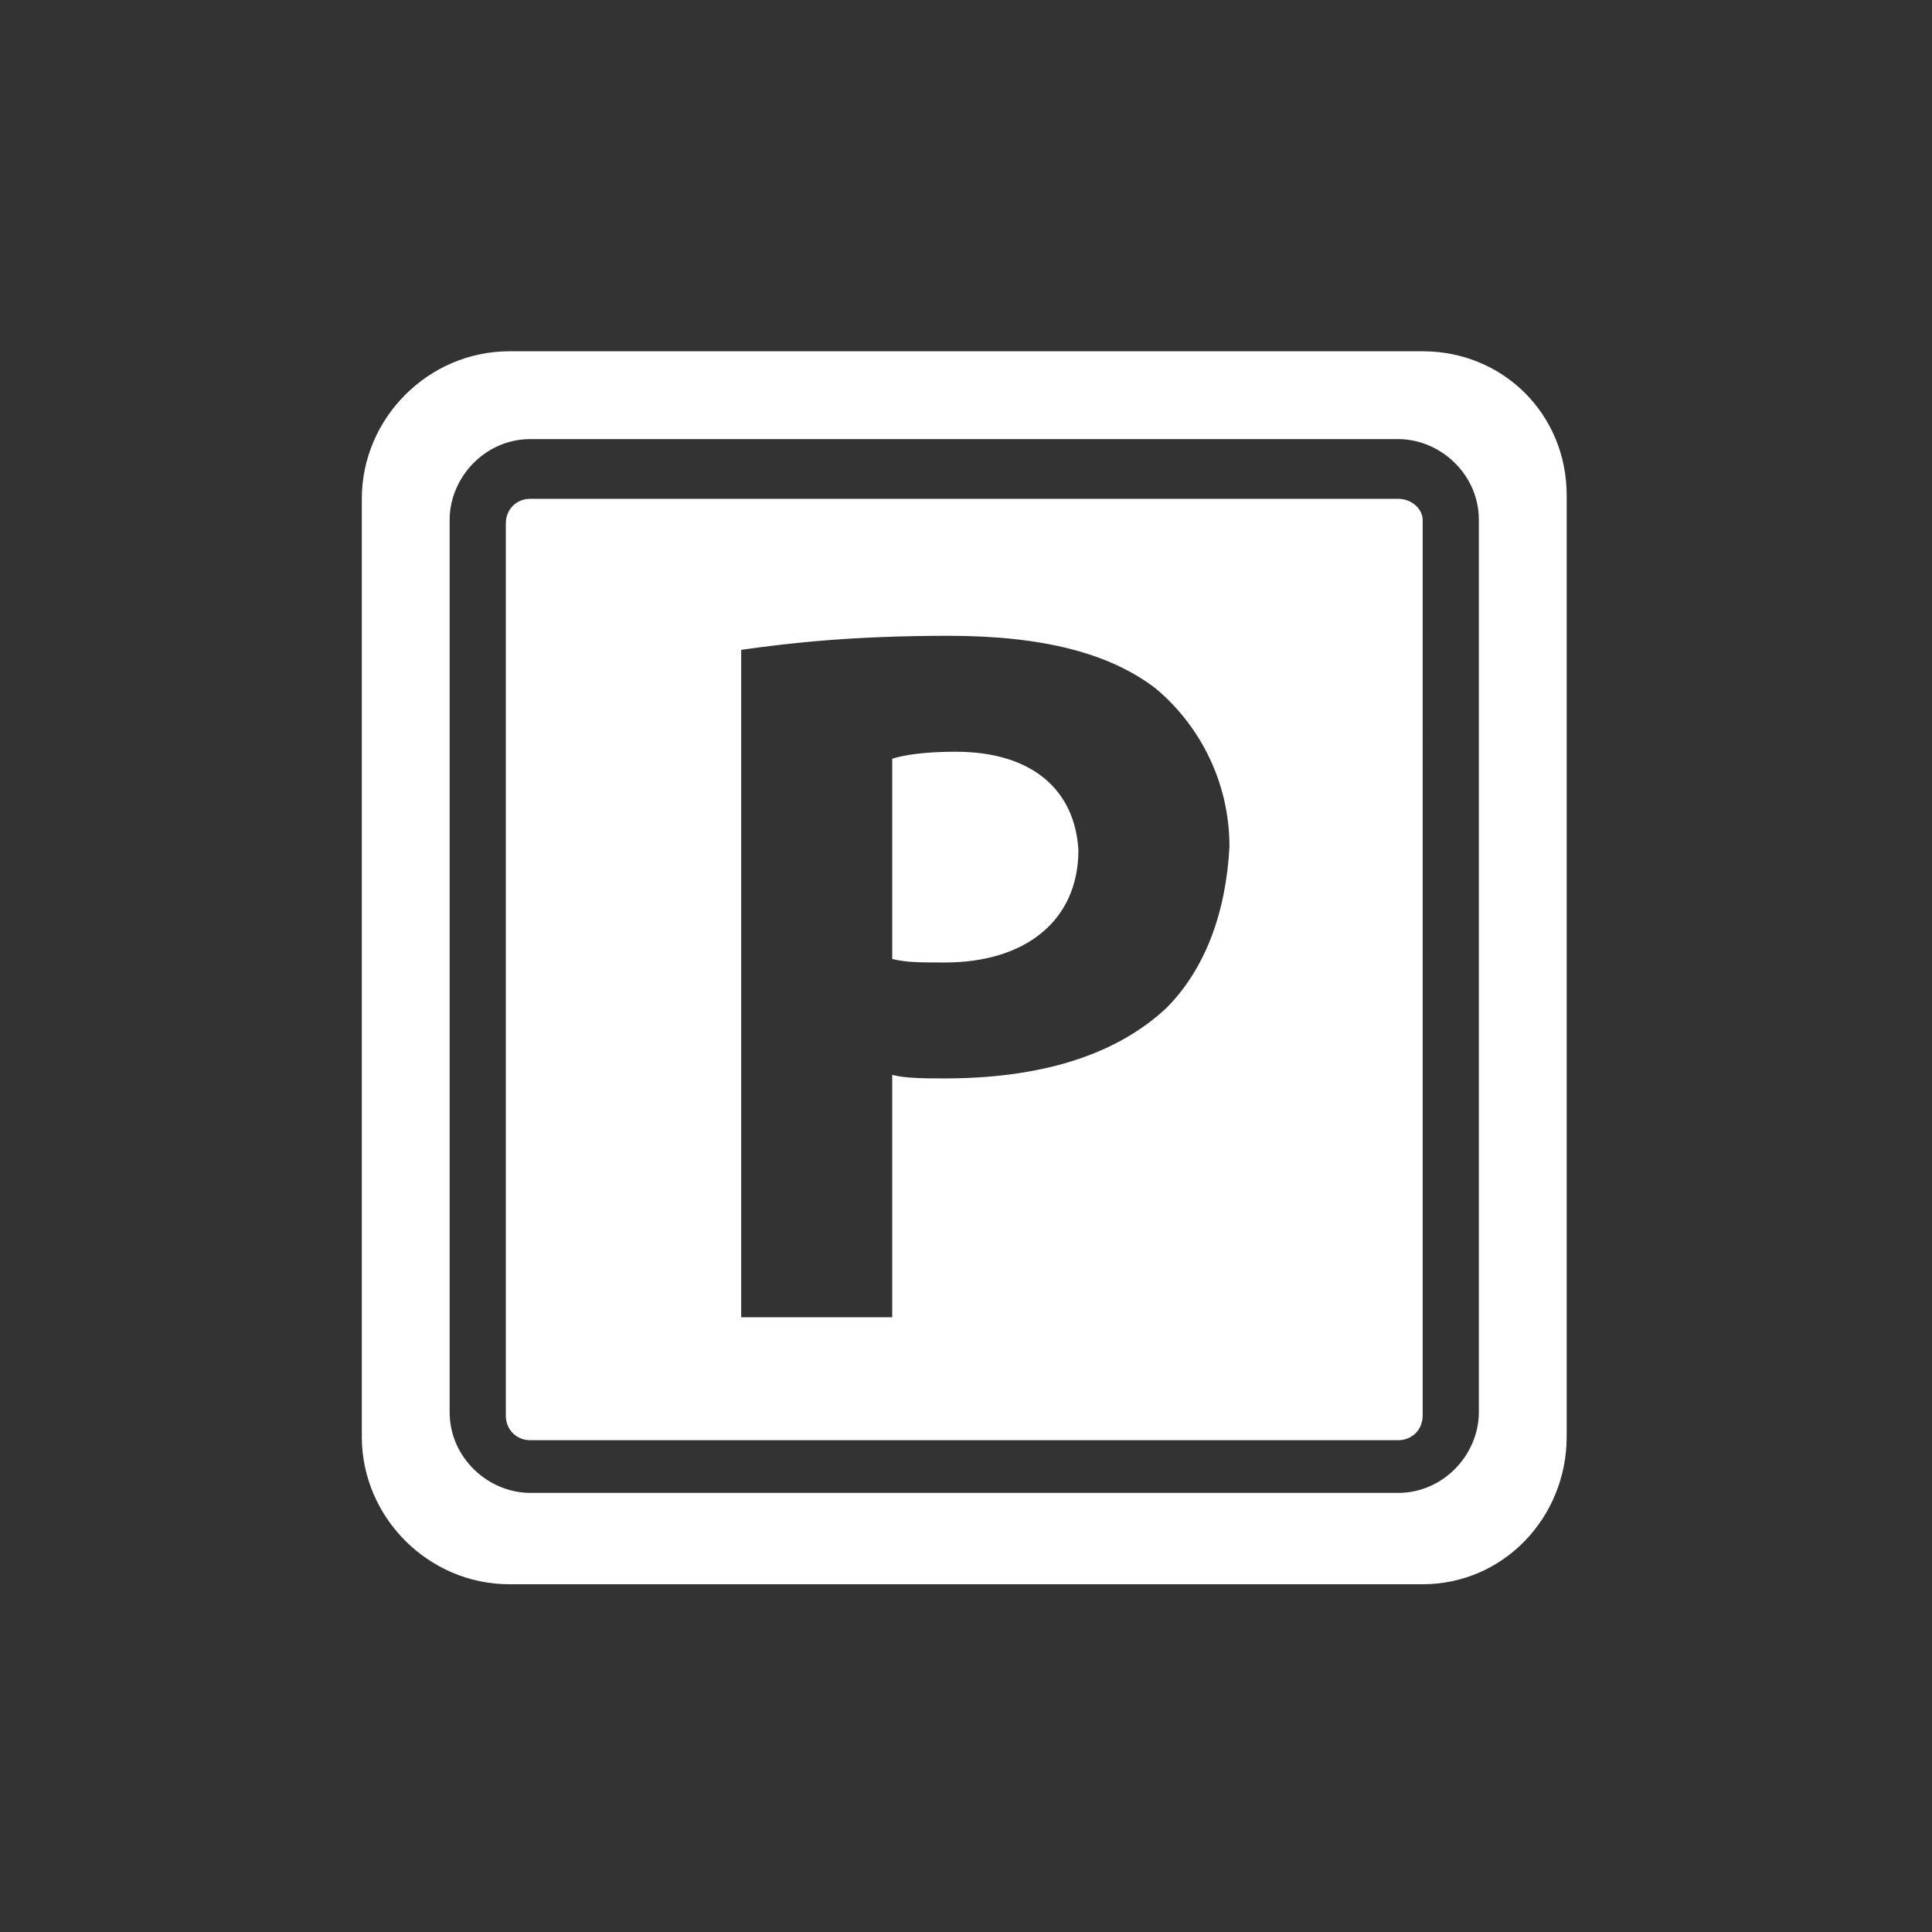
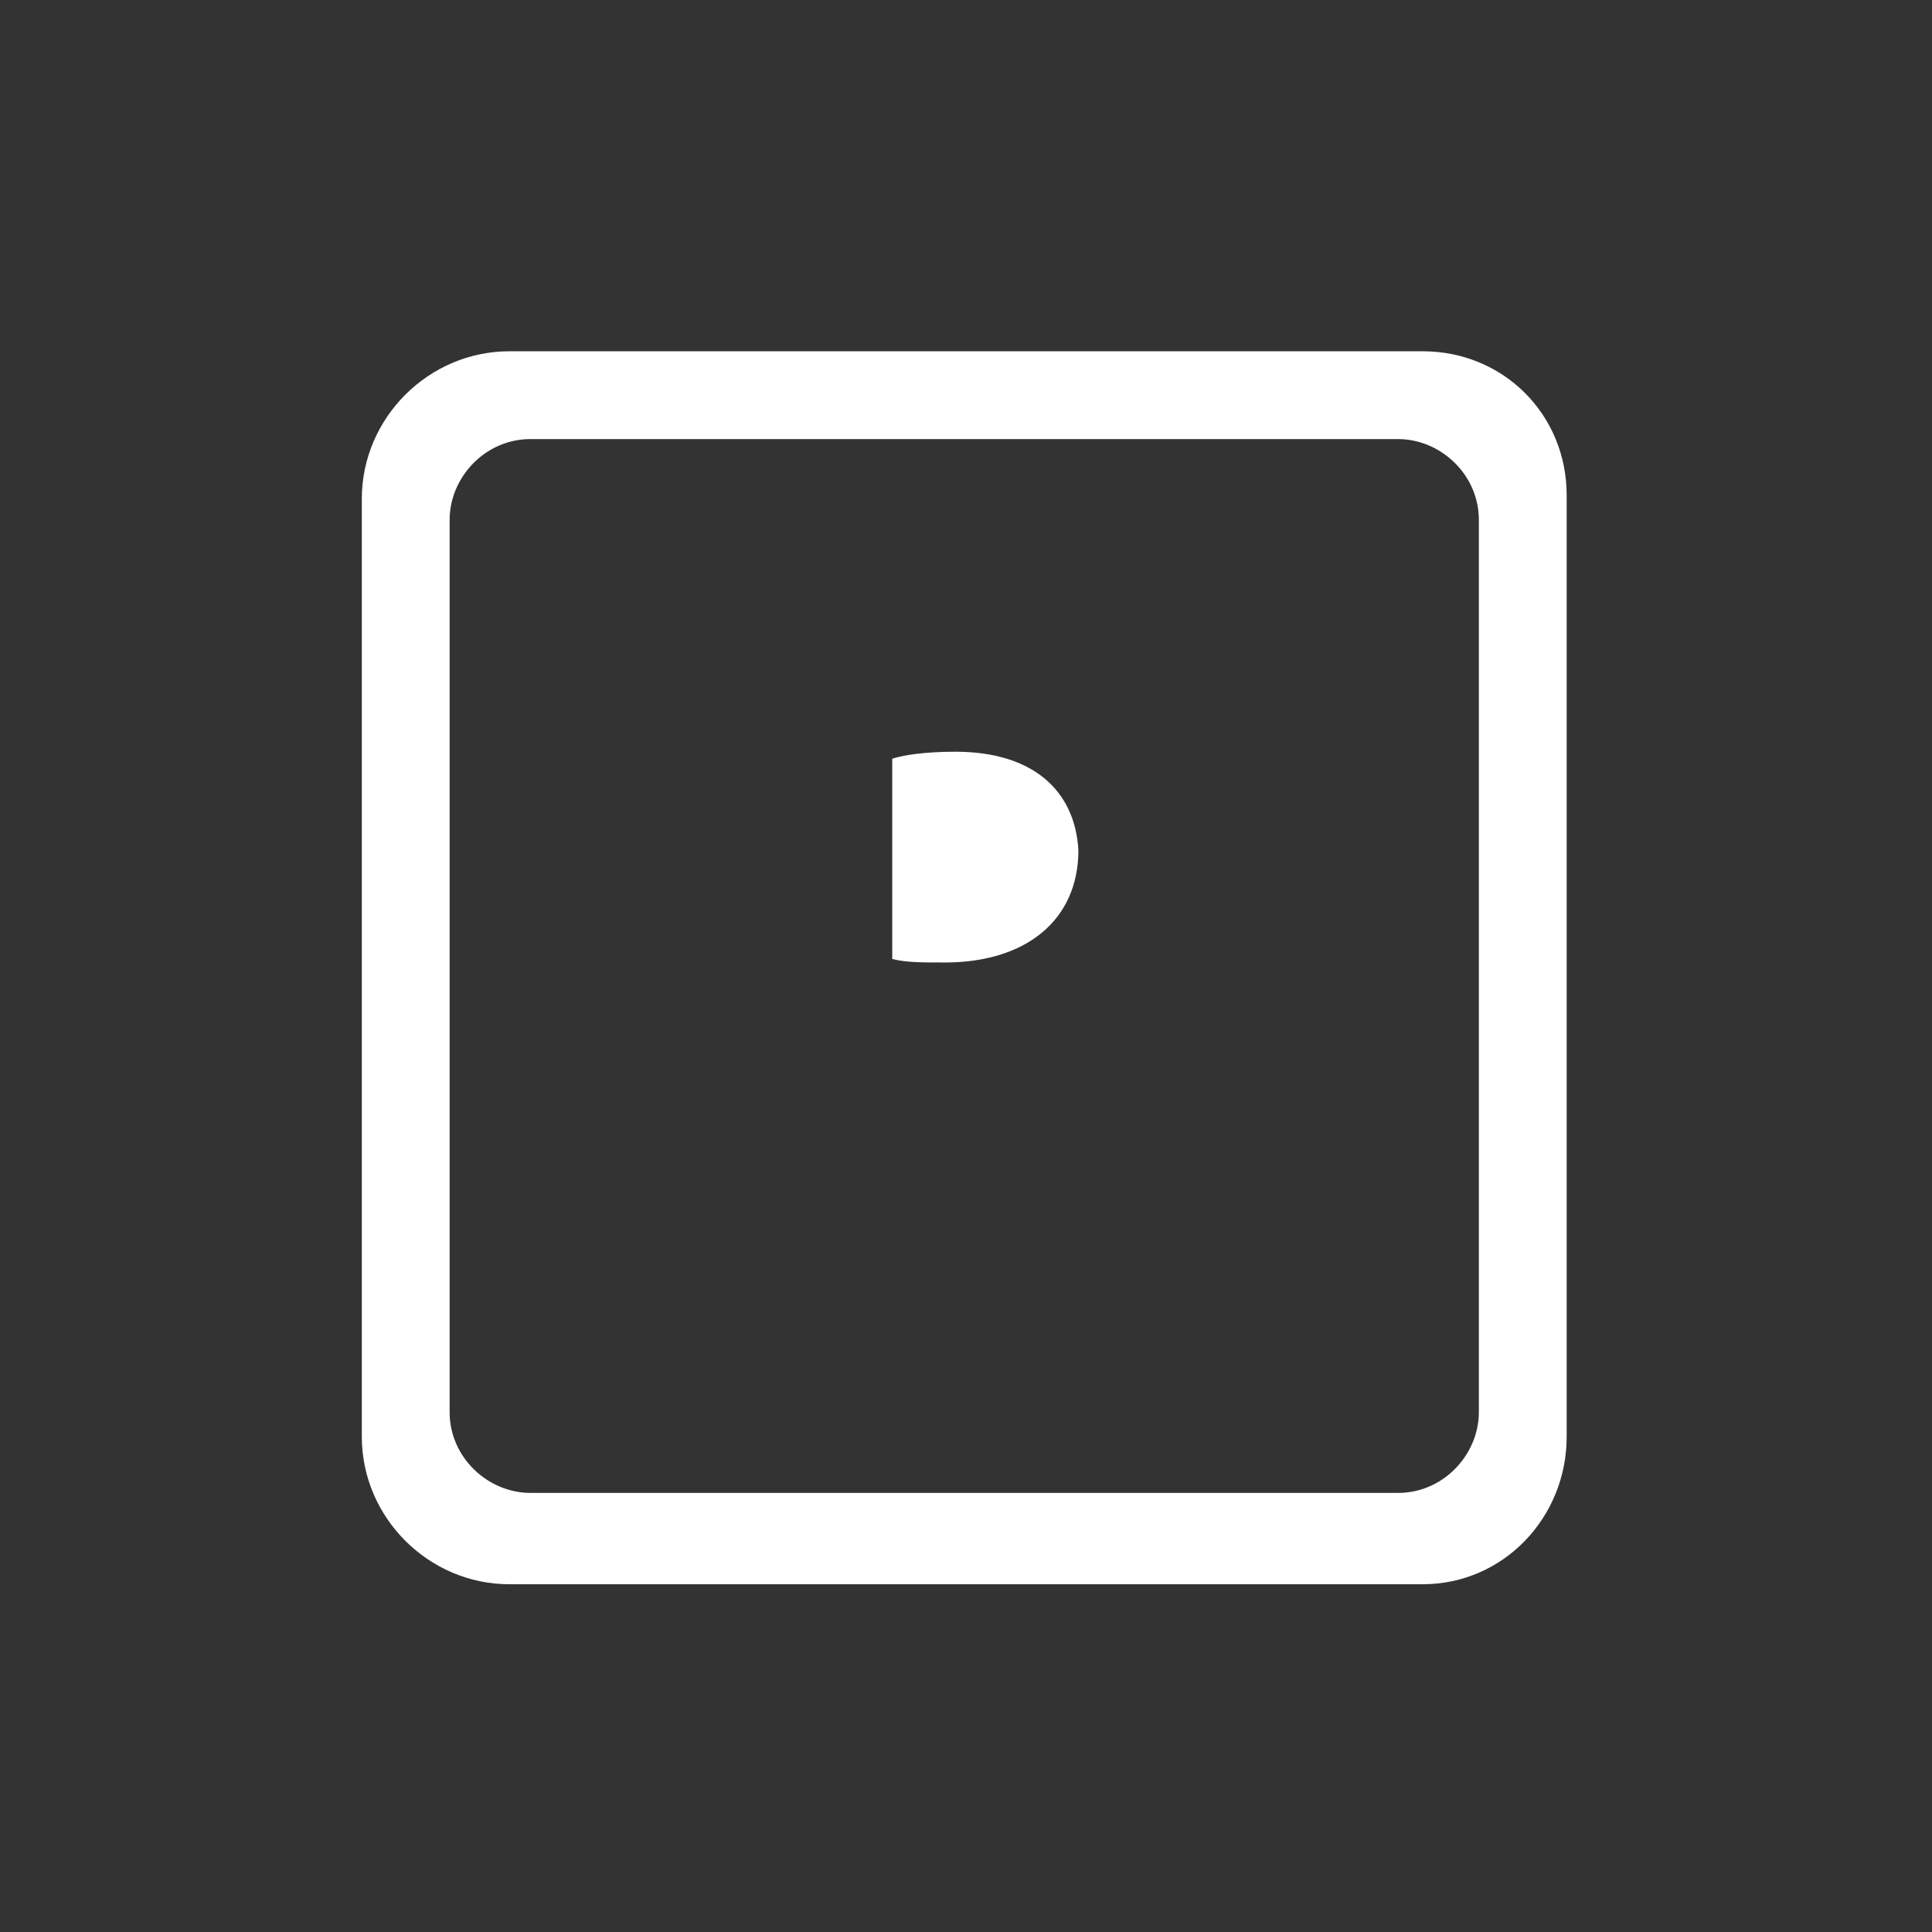
<svg xmlns="http://www.w3.org/2000/svg" version="1.1" id="Layer_1" x="0px" y="0px" viewBox="0 0 55 55" style="enable-background:new 0 0 55 55;" xml:space="preserve">
  <rect x="0" y="0" width="55" height="55" fill="#333333" stroke="none" />
  <style type="text/css">
	.st0{fill:#FFFFFF;}
</style>
  <g>
    <path class="st0" d="M27.2,21.4c-0.9,0-1.5,0.1-1.8,0.2v5.7c0.4,0.1,0.8,0.1,1.5,0.1c2.3,0,3.8-1.2,3.8-3.2   C30.6,22.5,29.4,21.4,27.2,21.4L27.2,21.4z" />
    <path class="st0" d="M40.5,10h-26c-2.3,0-4.2,1.9-4.2,4.2v26.7c0,2.3,1.9,4.2,4.2,4.2h26c2.3,0,4.1-1.9,4.1-4.2V14.1   C44.6,11.8,42.8,10,40.5,10L40.5,10z M42.1,40.2c0,1.2-1,2.3-2.3,2.3H15.1c-1.2,0-2.3-1-2.3-2.3V14.8c0-1.2,1-2.3,2.3-2.3h24.7   c1.2,0,2.3,1,2.3,2.3C42.1,14.8,42.1,40.2,42.1,40.2z" />
-     <path class="st0" d="M39.8,14.2H15.1c-0.4,0-0.7,0.3-0.7,0.7v25.4c0,0.4,0.3,0.7,0.7,0.7h24.7c0.4,0,0.7-0.3,0.7-0.7V14.8   C40.5,14.5,40.2,14.2,39.8,14.2L39.8,14.2z M33.2,28.7c-1.5,1.4-3.7,2-6.3,2c-0.6,0-1.1,0-1.5-0.1v6.9h-4.3v-19   c1.4-0.2,3.2-0.4,5.9-0.4s4.6,0.5,5.9,1.5c1.2,1,2.1,2.6,2.1,4.5C34.9,26,34.3,27.6,33.2,28.7L33.2,28.7z" />
  </g>
</svg>